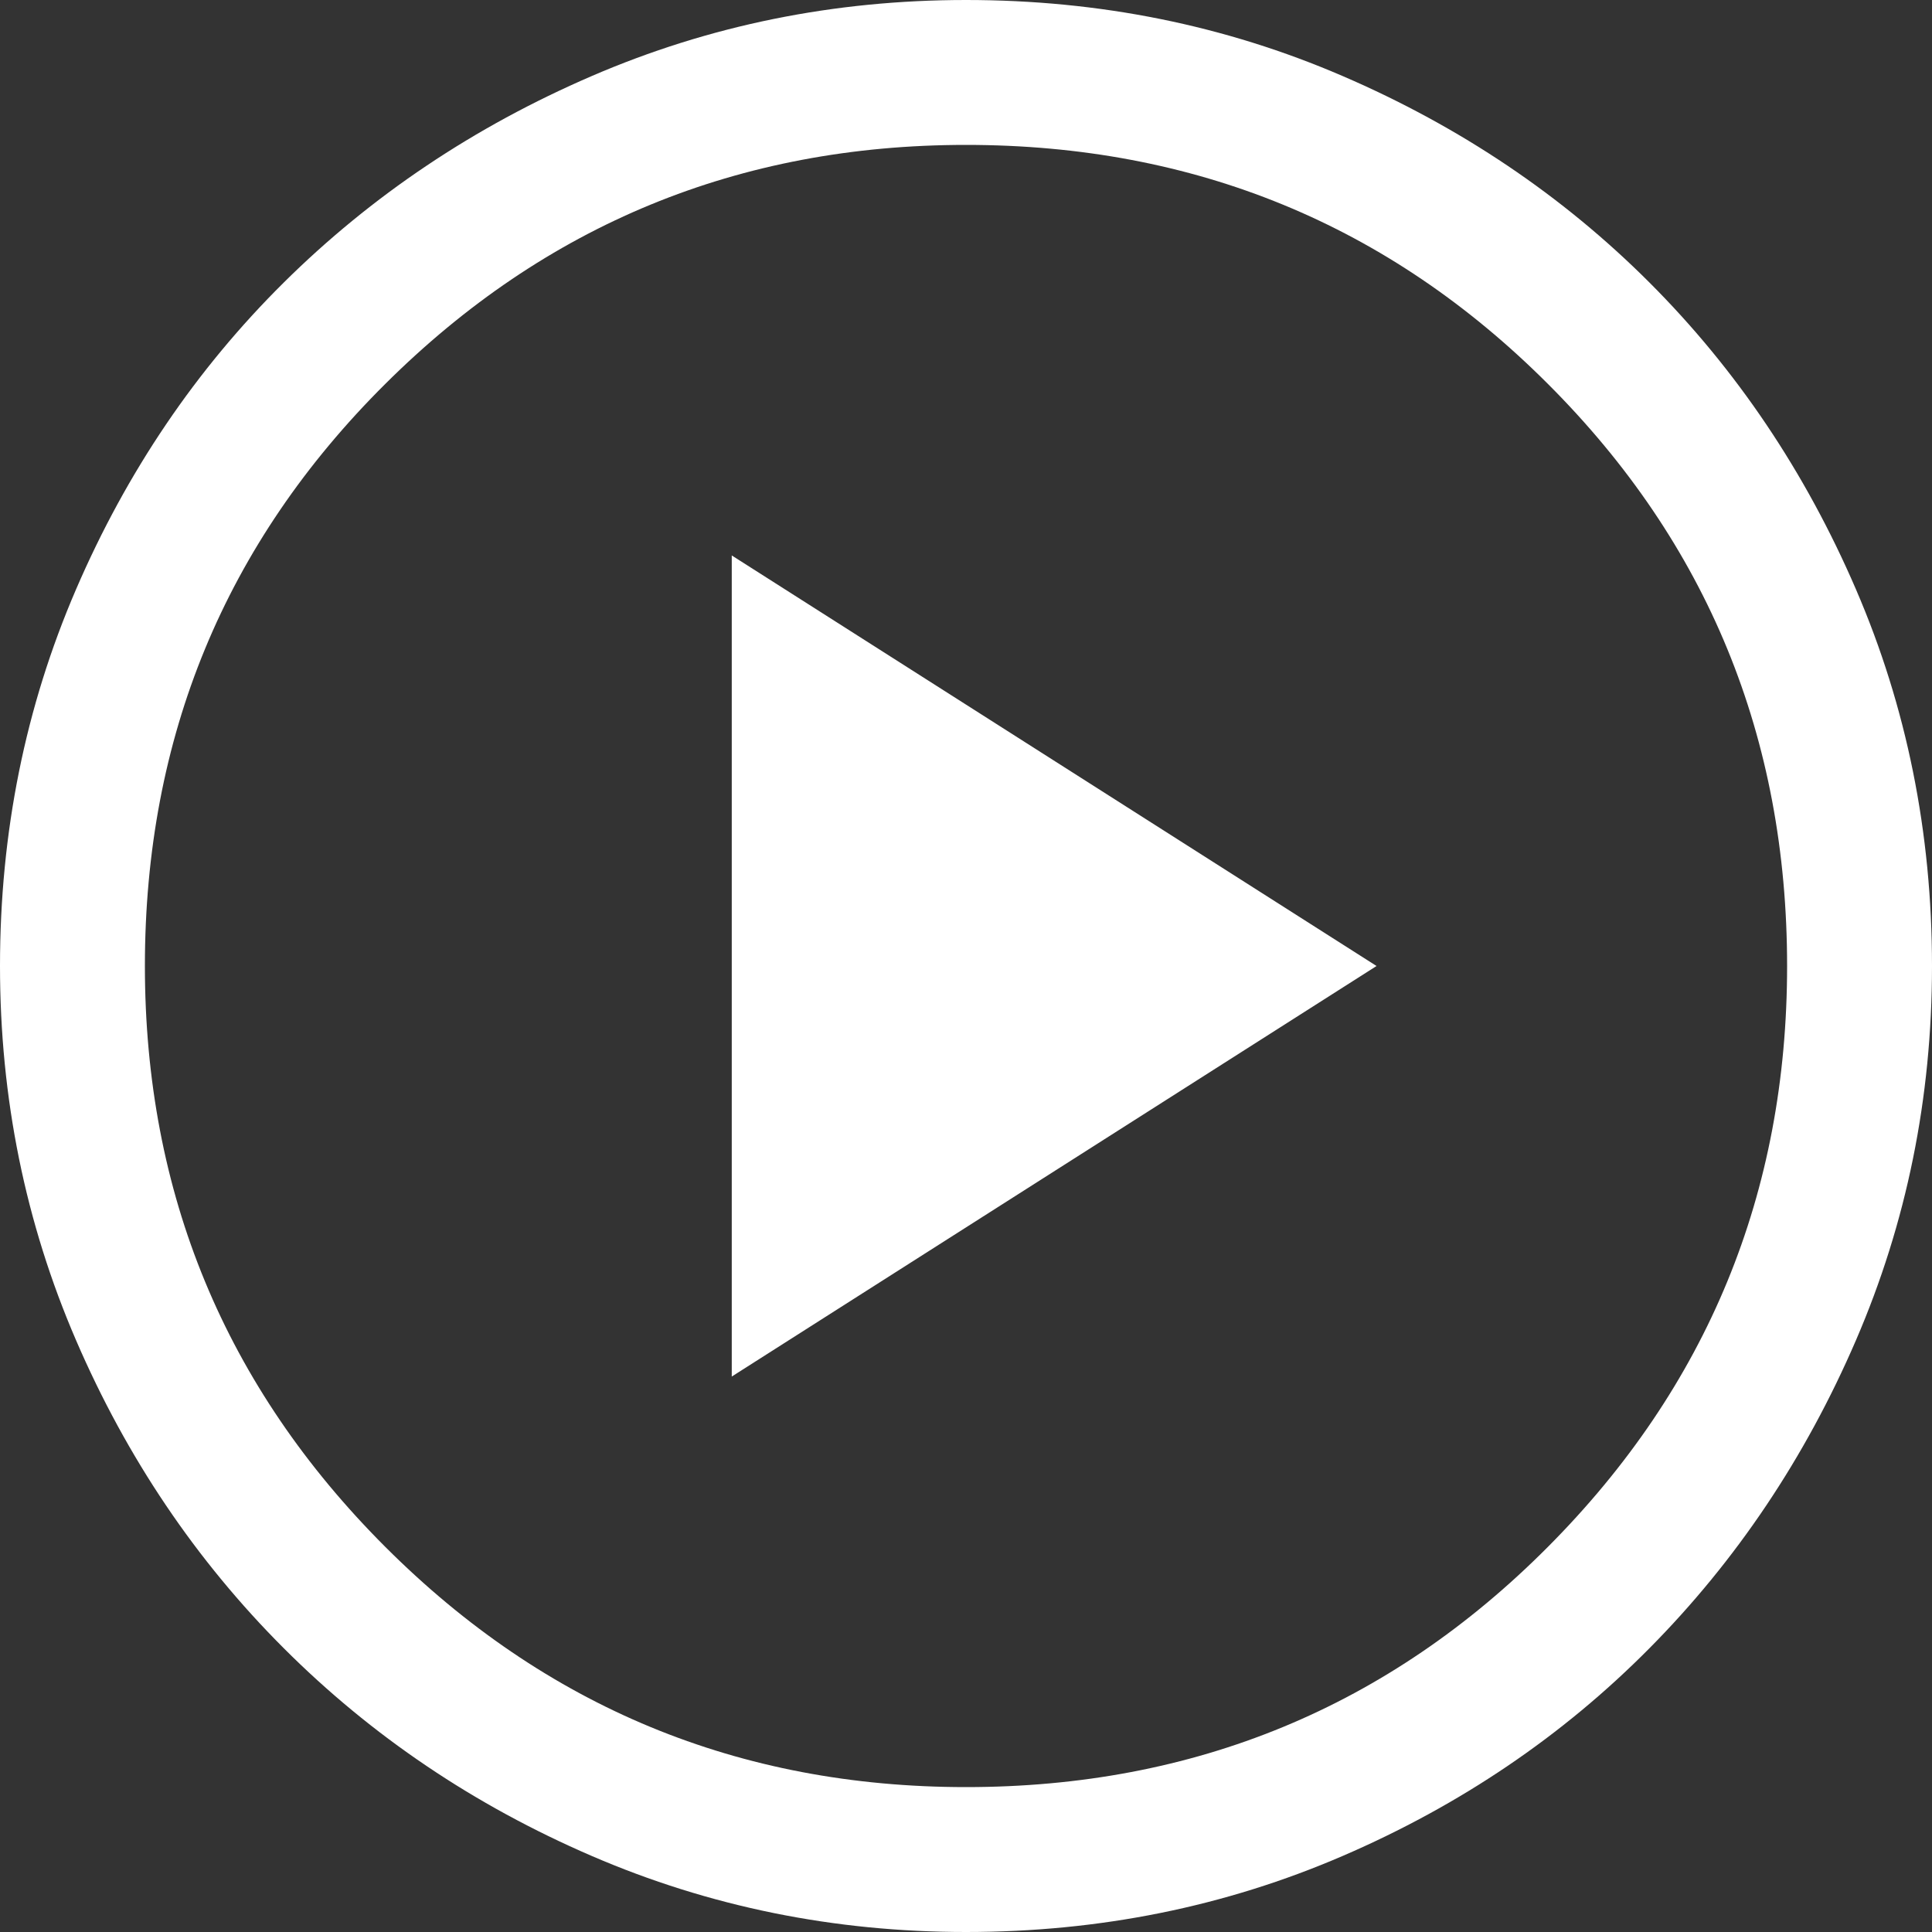
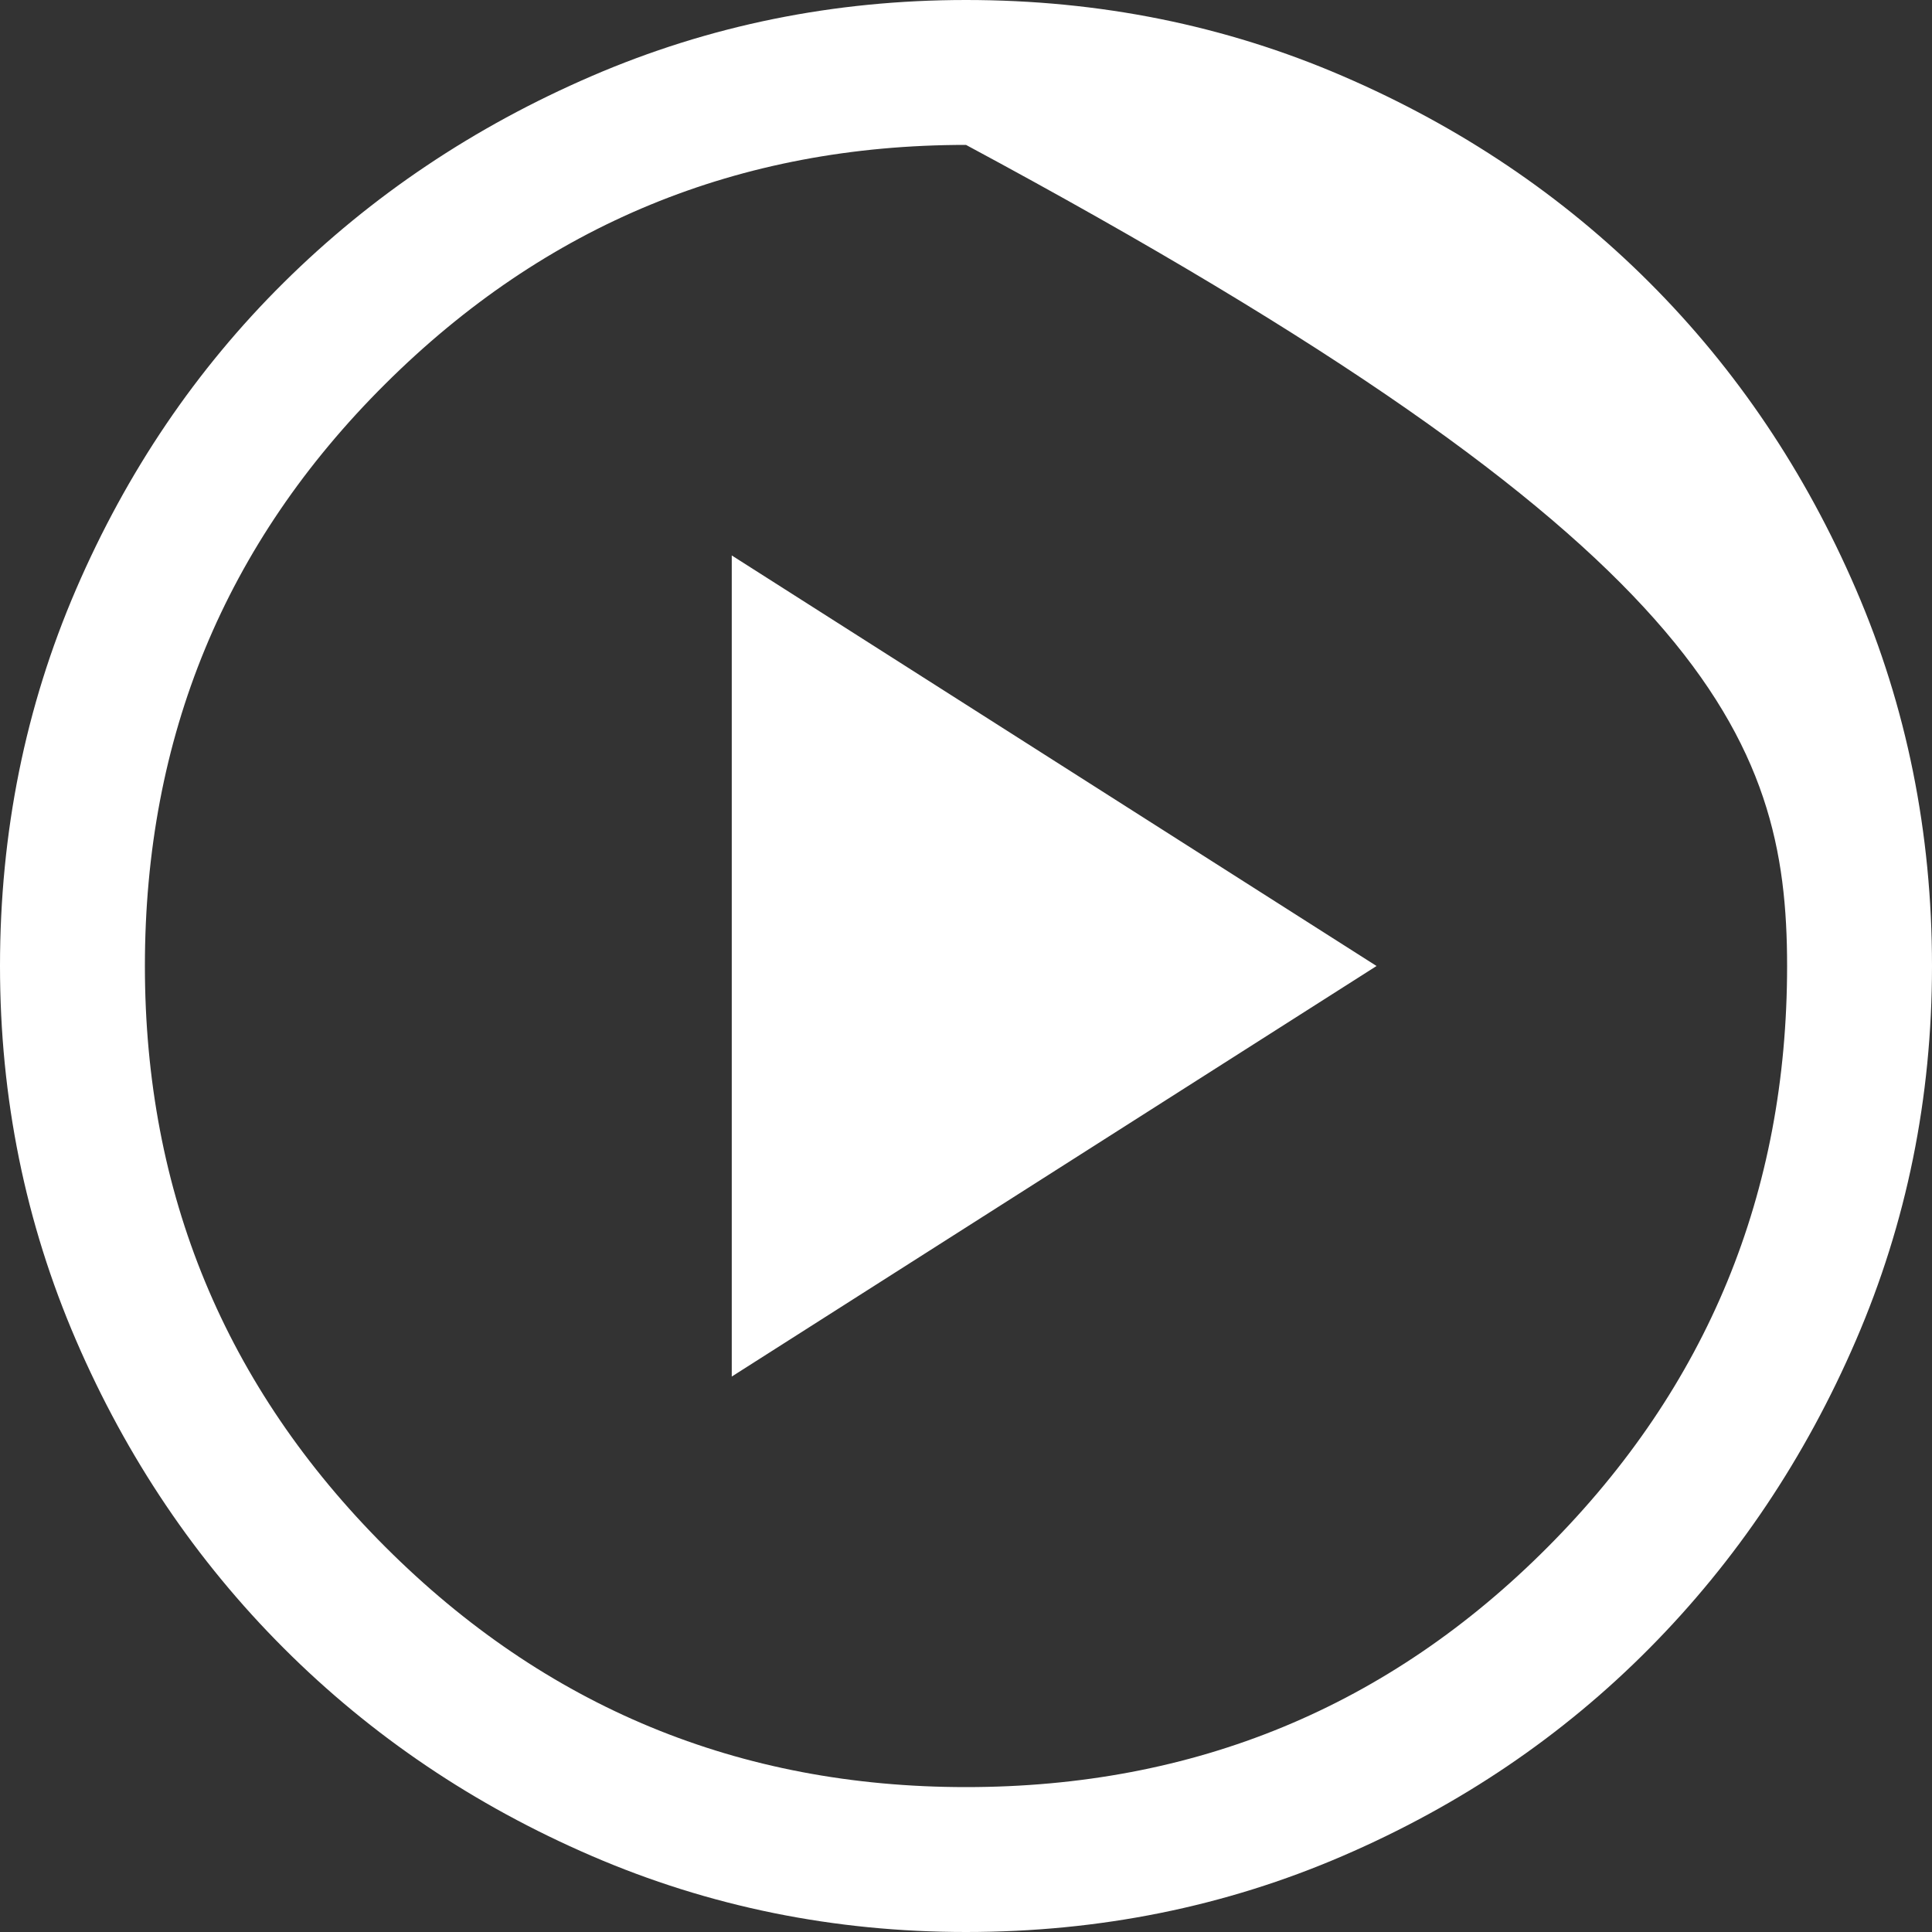
<svg xmlns="http://www.w3.org/2000/svg" width="50" height="50" viewBox="0 0 50 50" fill="none">
  <rect x="0" y="0" width="50" height="50" fill="#333333" stroke="none" />
-   <path fill-rule="evenodd" clip-rule="evenodd" d="M25 50C21.583 50 18.354 49.344 15.312 48.031C12.271 46.719 9.615 44.927 7.344 42.656C5.073 40.385 3.281 37.729 1.969 34.688C0.656 31.646 0 28.417 0 25C0 21.542 0.656 18.292 1.969 15.25C3.281 12.208 5.073 9.562 7.344 7.312C9.615 5.062 12.271 3.281 15.312 1.969C18.354 0.656 21.583 0 25 0C28.458 0 31.708 0.656 34.75 1.969C37.792 3.281 40.438 5.062 42.688 7.312C44.938 9.562 46.719 12.208 48.031 15.25C49.344 18.292 50 21.542 50 25C50 28.417 49.344 31.646 48.031 34.688C46.719 37.729 44.938 40.385 42.688 42.656C40.438 44.927 37.792 46.719 34.75 48.031C31.708 49.344 28.458 50 25 50ZM18.938 35.625L35.625 25L18.938 14.375V35.625ZM40.062 40.031C35.938 44.177 30.917 46.25 25 46.25C19.125 46.25 14.115 44.177 9.969 40.031C5.823 35.885 3.75 30.875 3.75 25C3.75 19.083 5.823 14.062 9.969 9.938C14.115 5.812 19.125 3.75 25 3.75C30.917 3.75 35.938 5.812 40.062 9.938C44.188 14.062 46.25 19.083 46.25 25C46.25 30.875 44.188 35.885 40.062 40.031Z" fill="white" />
+   <path fill-rule="evenodd" clip-rule="evenodd" d="M25 50C21.583 50 18.354 49.344 15.312 48.031C12.271 46.719 9.615 44.927 7.344 42.656C5.073 40.385 3.281 37.729 1.969 34.688C0.656 31.646 0 28.417 0 25C0 21.542 0.656 18.292 1.969 15.25C3.281 12.208 5.073 9.562 7.344 7.312C9.615 5.062 12.271 3.281 15.312 1.969C18.354 0.656 21.583 0 25 0C28.458 0 31.708 0.656 34.75 1.969C37.792 3.281 40.438 5.062 42.688 7.312C44.938 9.562 46.719 12.208 48.031 15.25C49.344 18.292 50 21.542 50 25C50 28.417 49.344 31.646 48.031 34.688C46.719 37.729 44.938 40.385 42.688 42.656C40.438 44.927 37.792 46.719 34.75 48.031C31.708 49.344 28.458 50 25 50ZM18.938 35.625L35.625 25L18.938 14.375V35.625ZM40.062 40.031C35.938 44.177 30.917 46.25 25 46.25C19.125 46.25 14.115 44.177 9.969 40.031C5.823 35.885 3.75 30.875 3.75 25C3.75 19.083 5.823 14.062 9.969 9.938C14.115 5.812 19.125 3.75 25 3.75C44.188 14.062 46.25 19.083 46.25 25C46.25 30.875 44.188 35.885 40.062 40.031Z" fill="white" />
</svg>